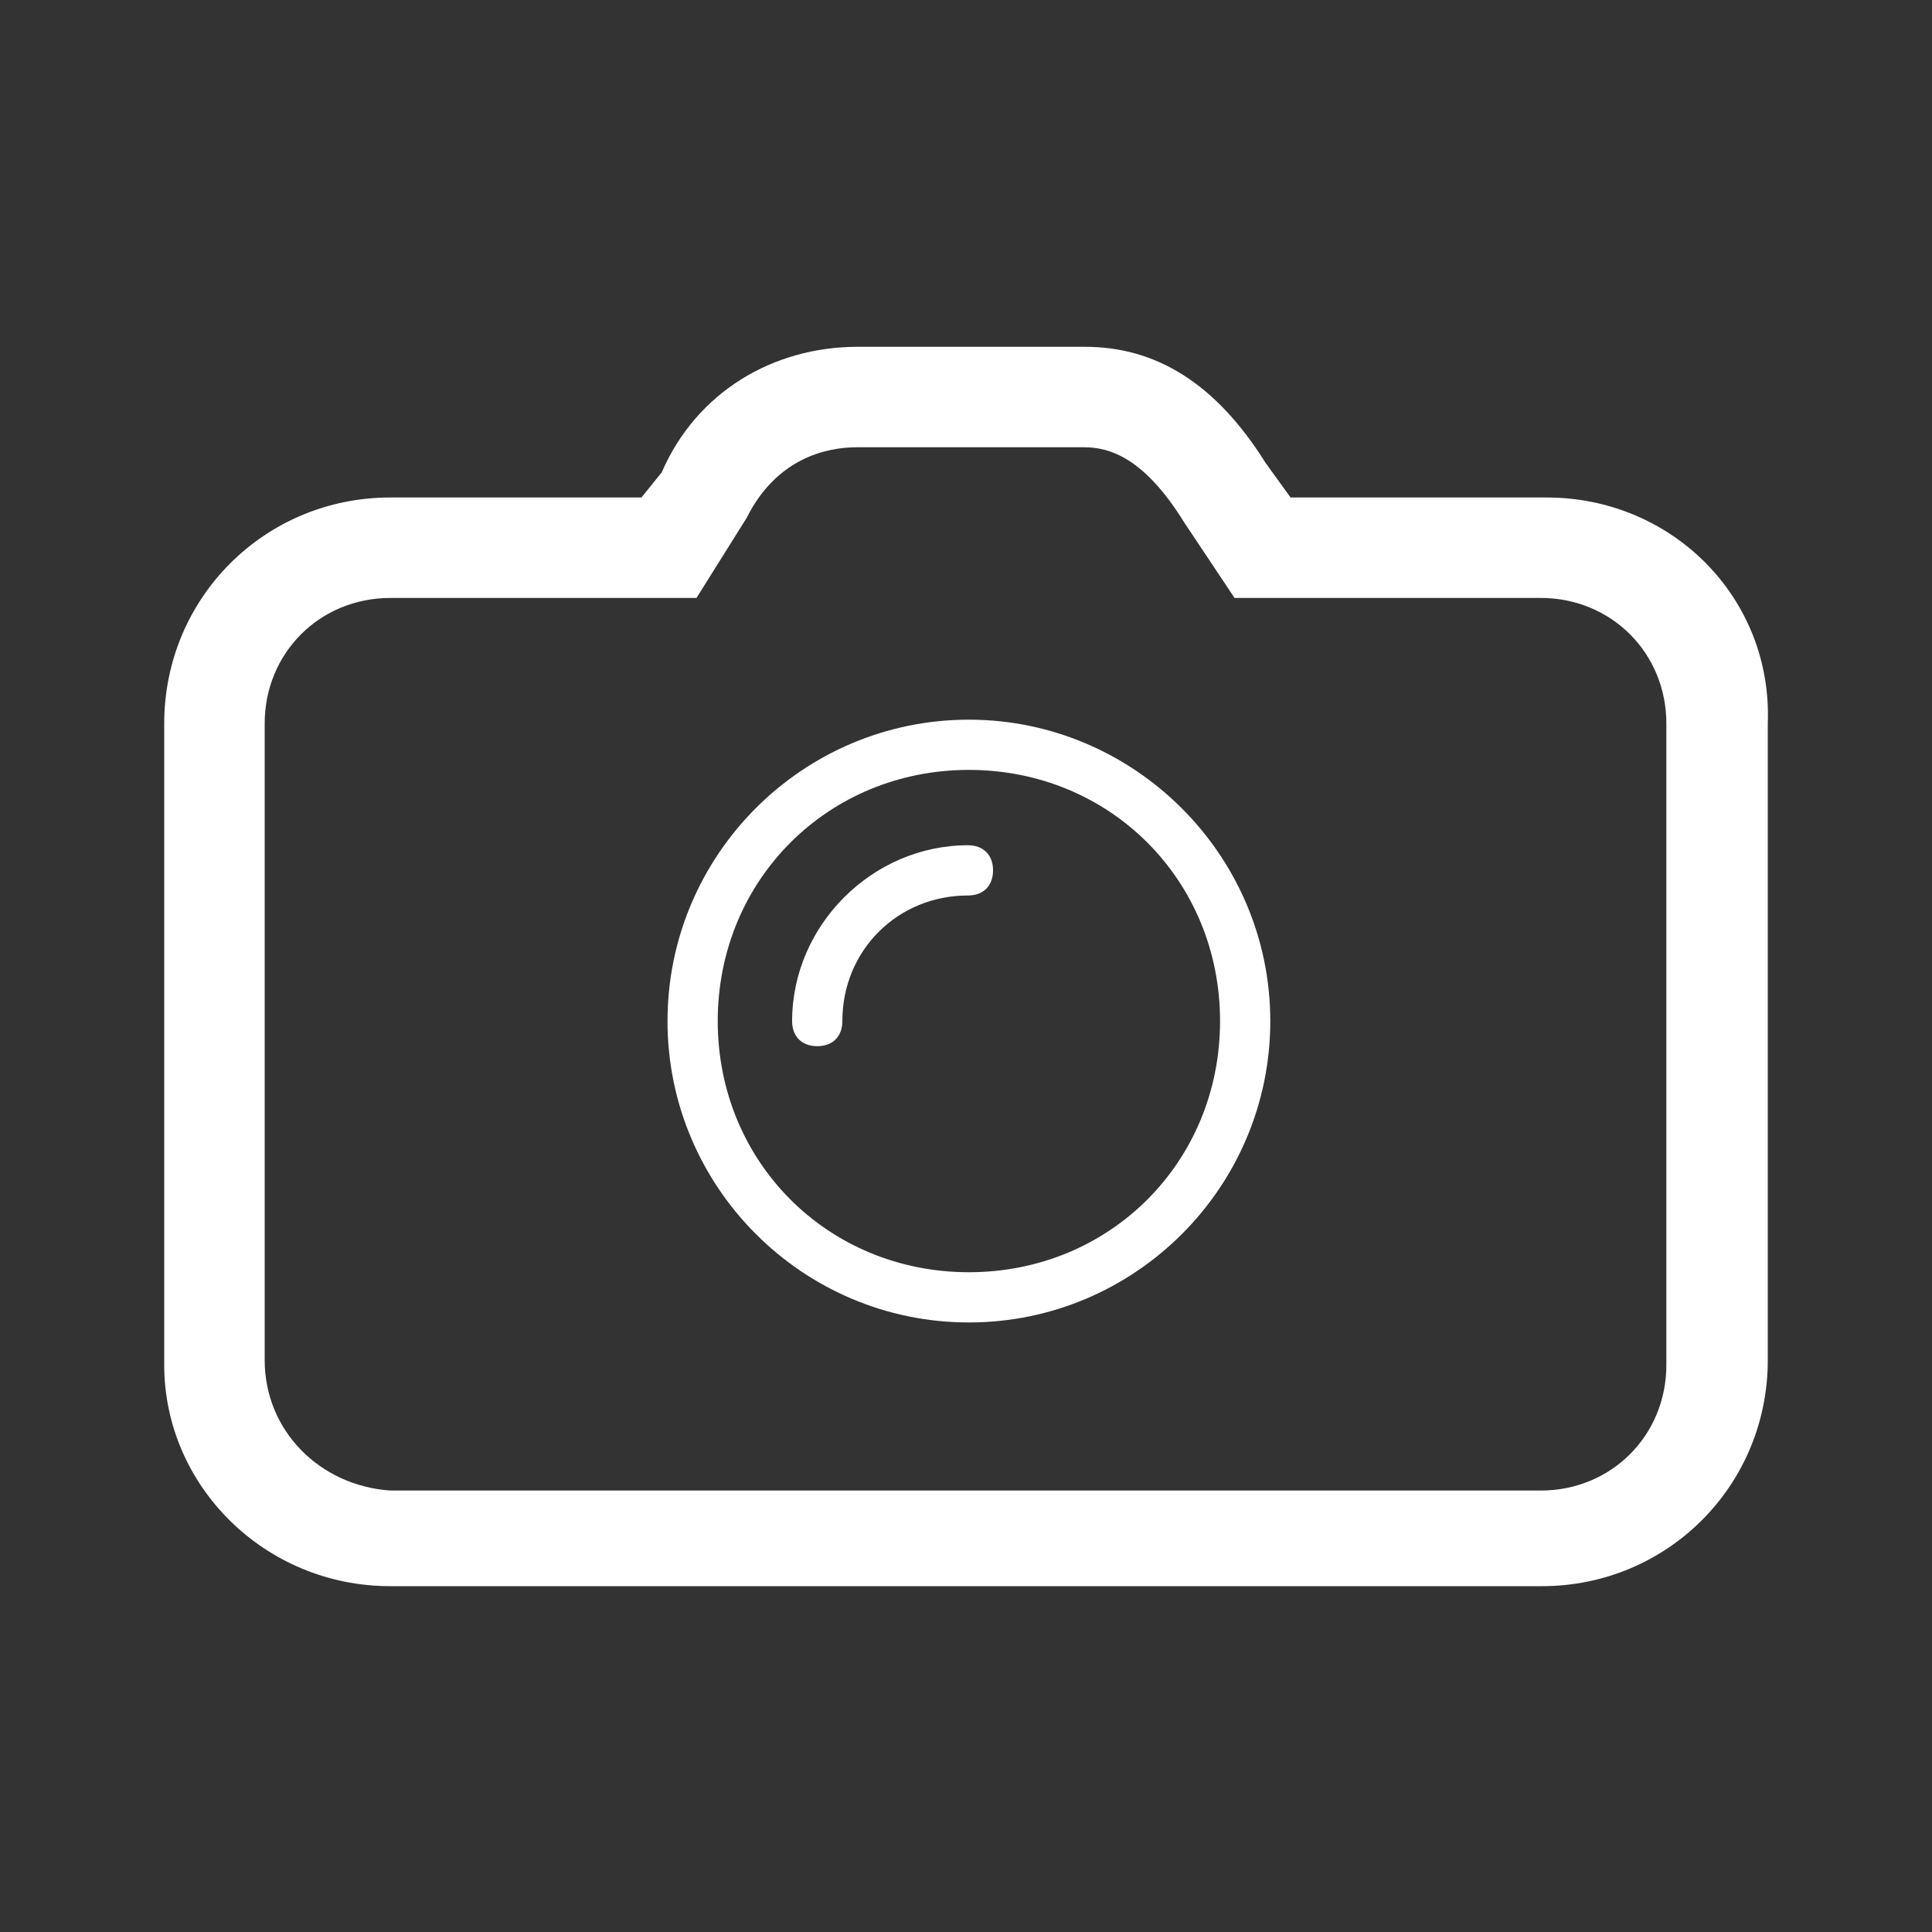
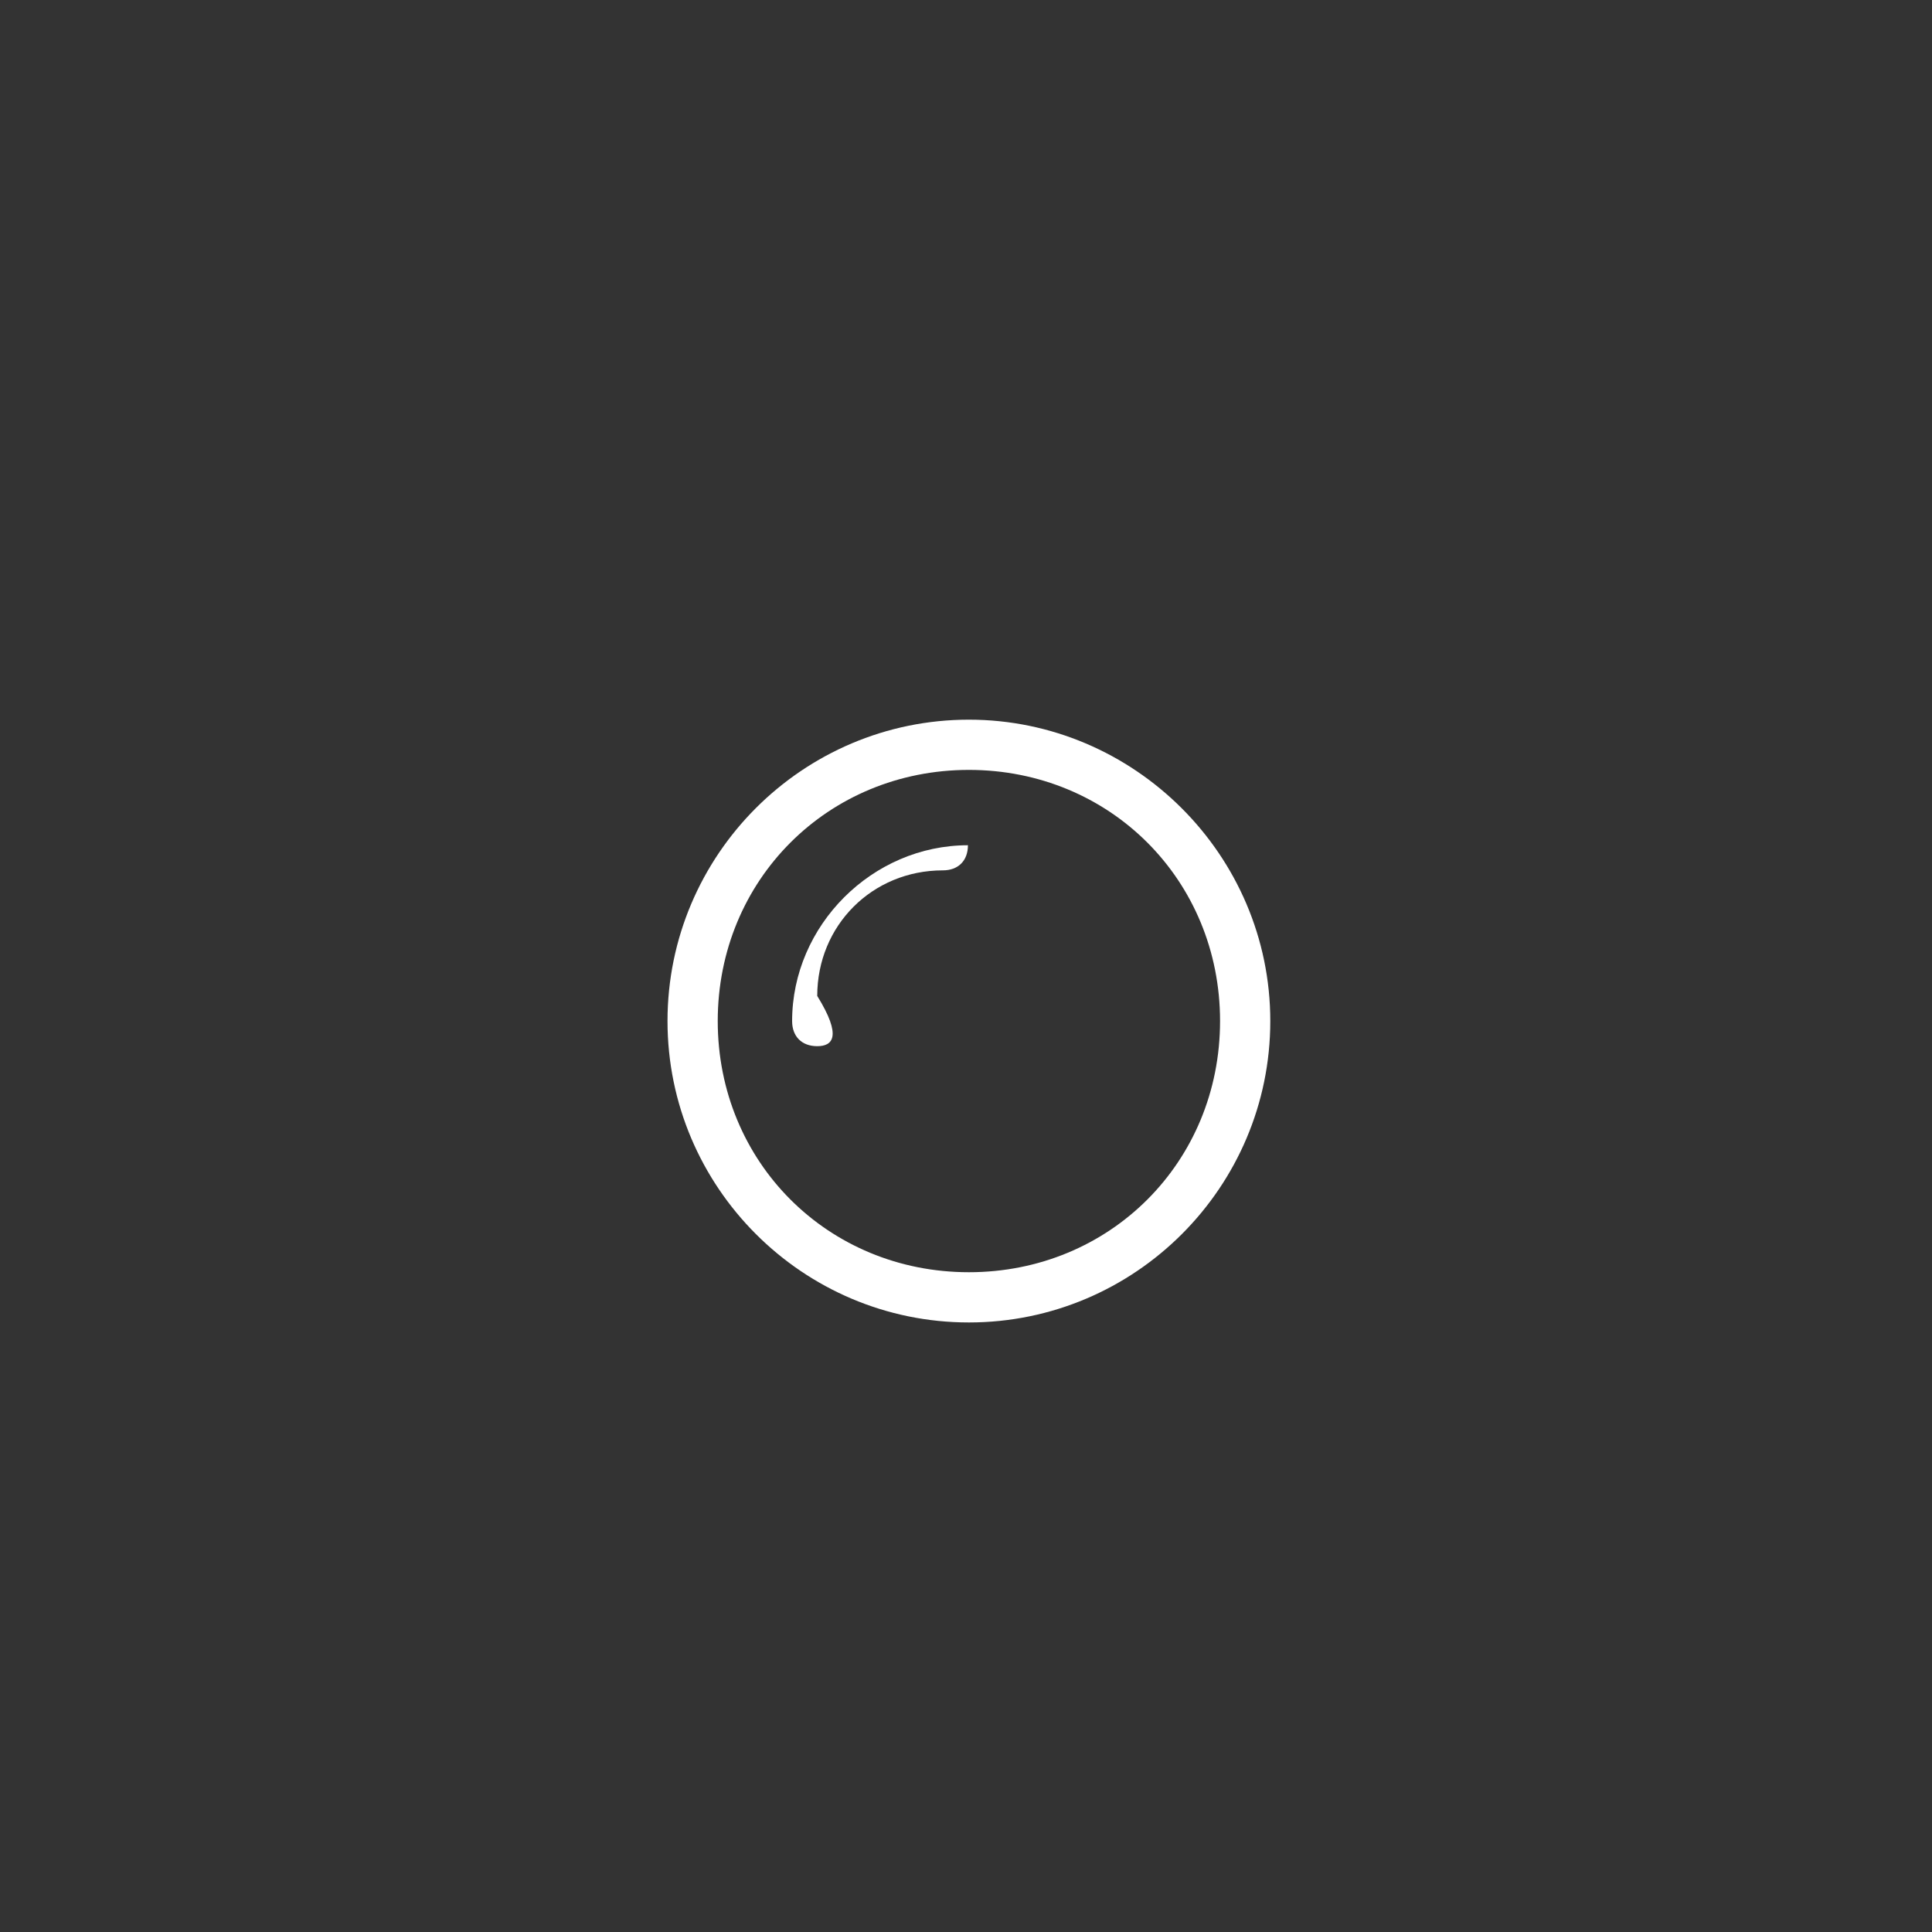
<svg xmlns="http://www.w3.org/2000/svg" version="1.1" id="Layer_1" x="0px" y="0px" viewBox="0 0 200 200" style="enable-background:new 0 0 200 200;" xml:space="preserve">
  <rect x="0" y="0" width="200" height="200" fill="#333333" stroke="none" />
  <style type="text/css">
	.st0{fill:#FFFFFF;}
</style>
  <g id="Layer_3">
    <g>
-       <path class="st0" d="M112.2,46.3c2.6,0,6.2,1,10.4,7.8l5.2,7.8l0,0h31.7c7.3,0,13,5.7,13,13v66.4c0,7.3-5.7,13-13,13H40.4    c-7.3-0.5-13-6.2-13-13.5V74.9c0-7.3,5.7-13,13-13h31.7l0,0l5.2-8.3c3.1-6.2,8.3-7.3,11.4-7.3H112.2z M88.8,35.9    c-8.8,0-16.7,4.7-20.3,13l-2.1,2.6h-26c-13,0-23.4,10.4-23.4,23.4v66.4c0,12.5,10.4,22.9,23.4,22.9h119.2    c13,0,23.4-10.4,23.4-23.4V74.9c0.5-13-9.9-23.4-22.9-23.4h-26.5l-2.6-3.6c-5.2-8.3-11.4-12-18.7-12l0,0L88.8,35.9z" />
      <path class="st0" d="M100.3,79.7c14.6,0,26,11.4,26,26s-11.4,26-26,26s-26-11.4-26-26S85.7,79.7,100.3,79.7 M100.3,74.5    c-17.2,0-31.2,14-31.2,31.2s14,31.2,31.2,31.2s31.2-14,31.2-31.2S117.4,74.5,100.3,74.5L100.3,74.5z" />
      <g>
-         <path class="st0" d="M84.6,108.3c-1.6,0-2.6-1-2.6-2.6c0-9.9,8.3-18.2,18.2-18.2c1.6,0,2.6,1,2.6,2.6c0,1.6-1,2.6-2.6,2.6     c-7.3,0-13,5.7-13,13C87.2,107.3,86.2,108.3,84.6,108.3z" />
+         <path class="st0" d="M84.6,108.3c-1.6,0-2.6-1-2.6-2.6c0-9.9,8.3-18.2,18.2-18.2c0,1.6-1,2.6-2.6,2.6     c-7.3,0-13,5.7-13,13C87.2,107.3,86.2,108.3,84.6,108.3z" />
      </g>
    </g>
  </g>
  <g id="Guides">
</g>
</svg>